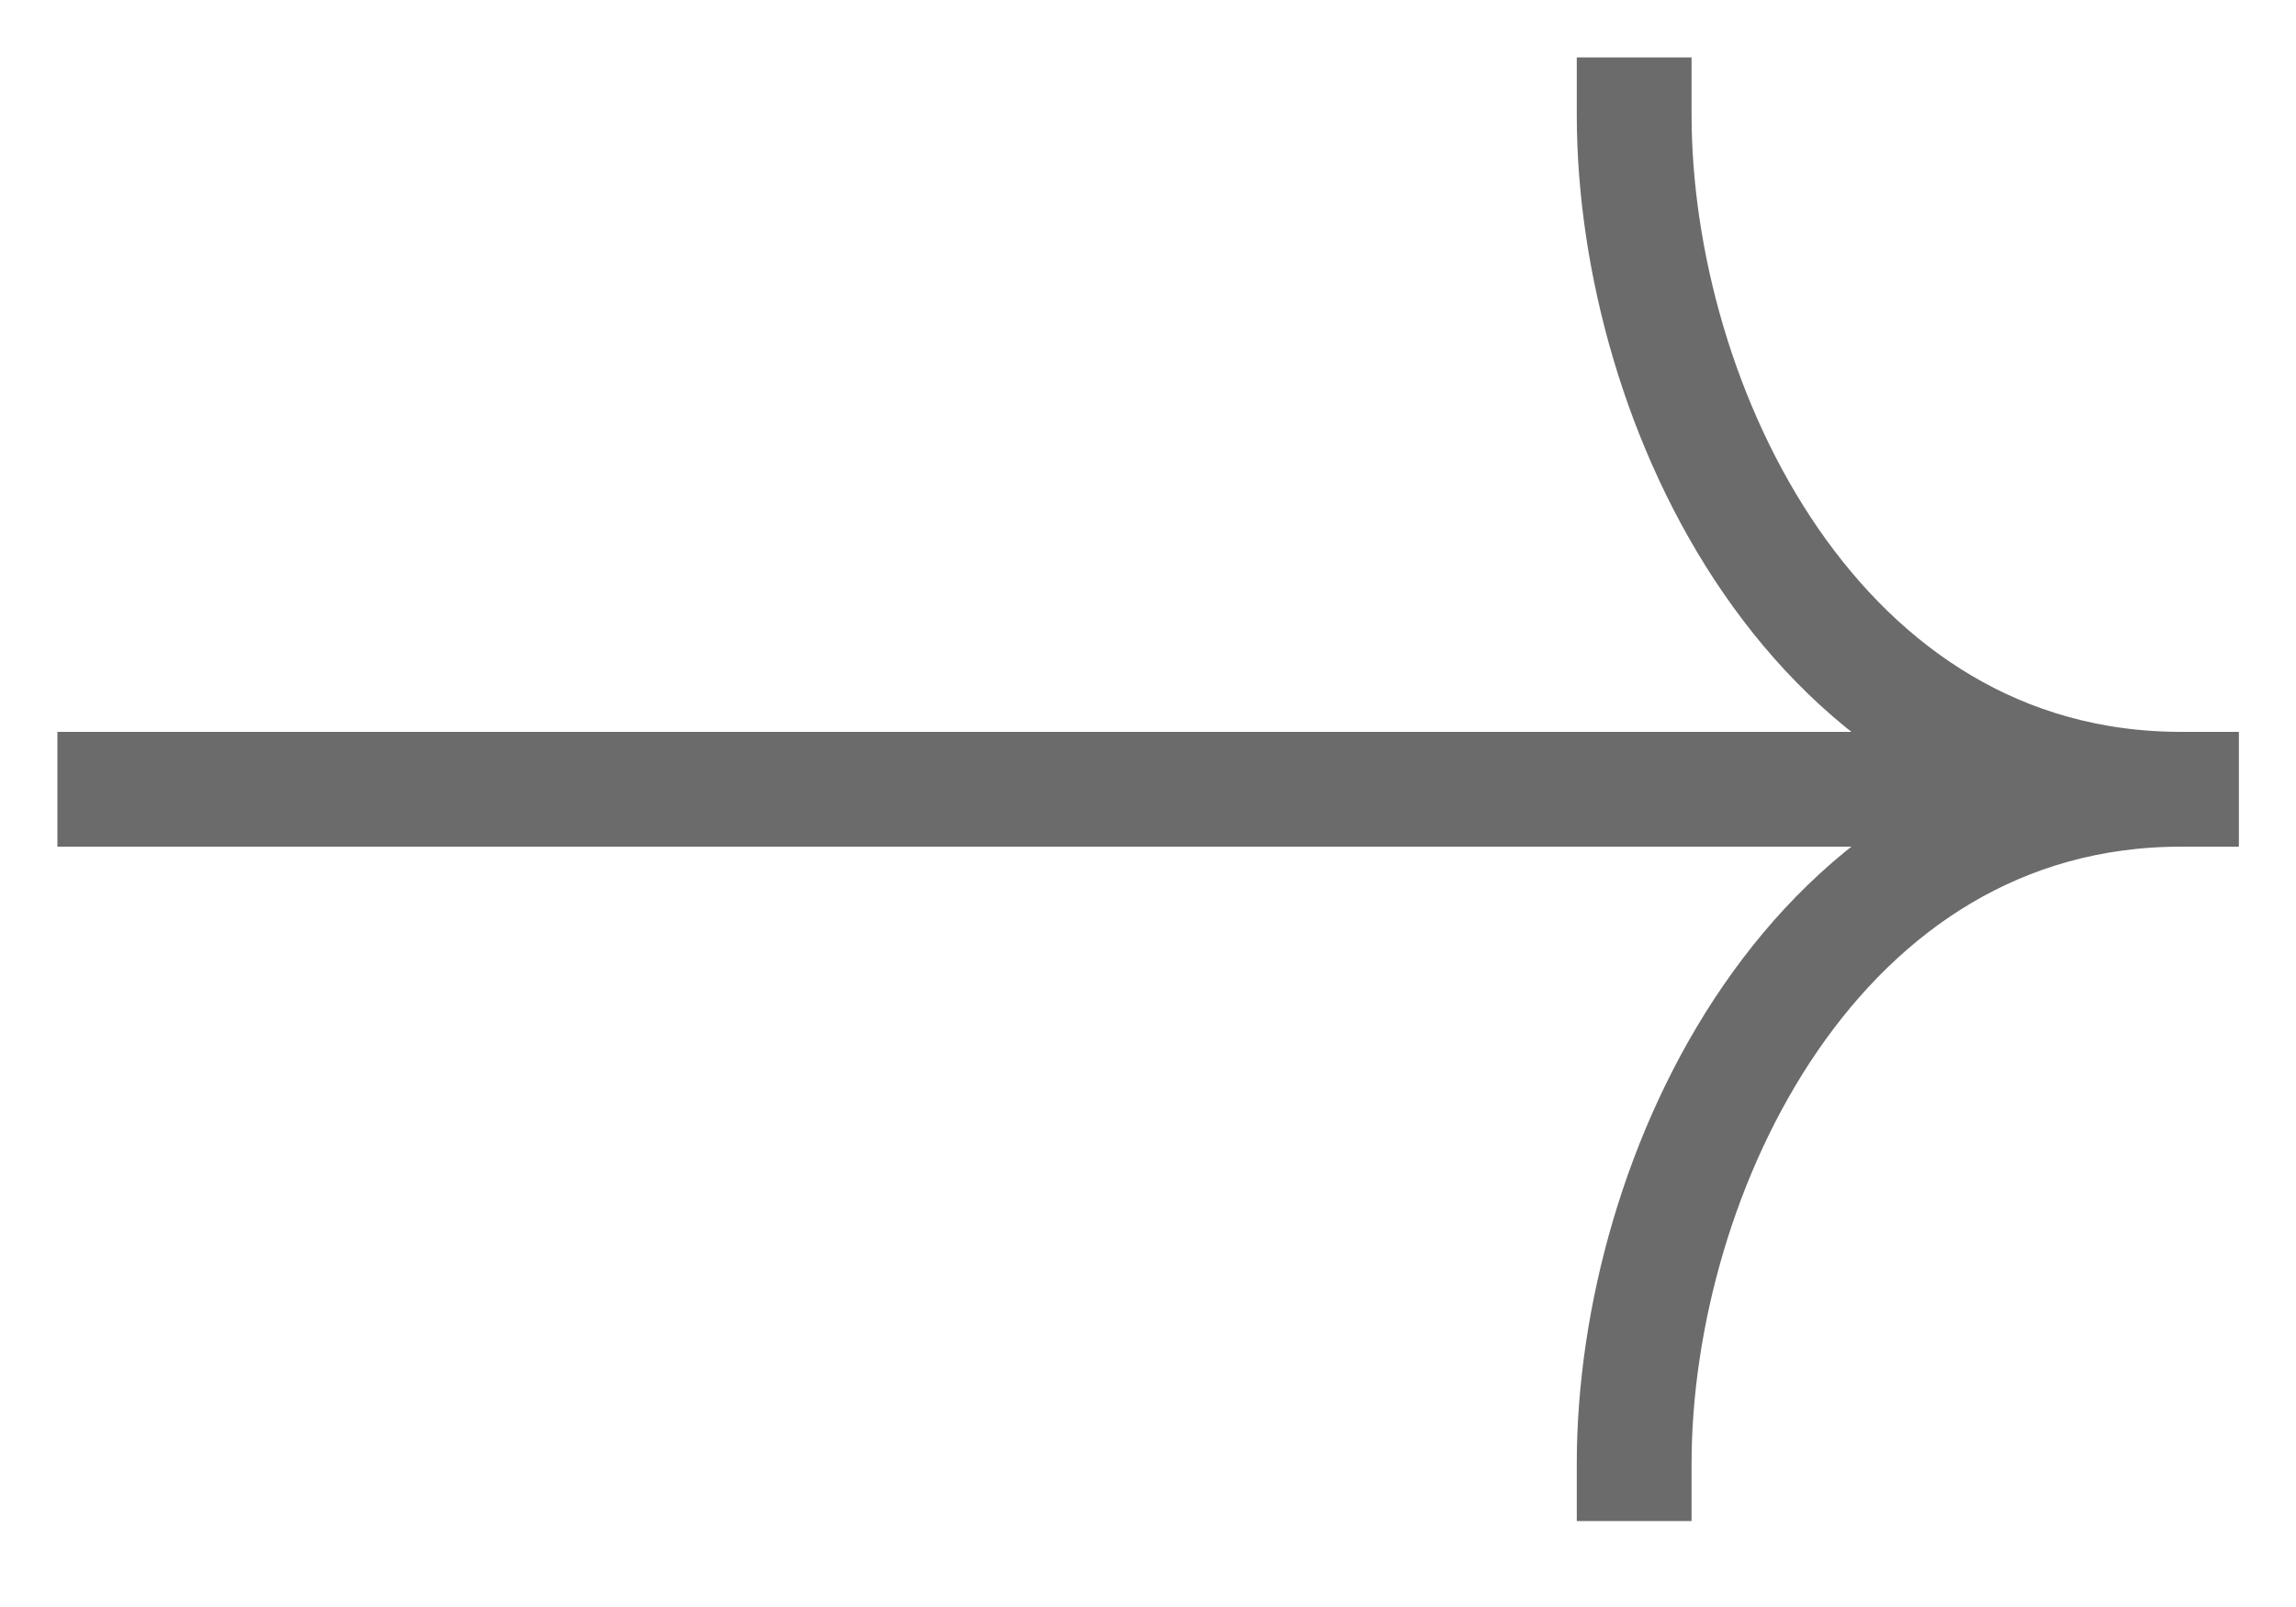
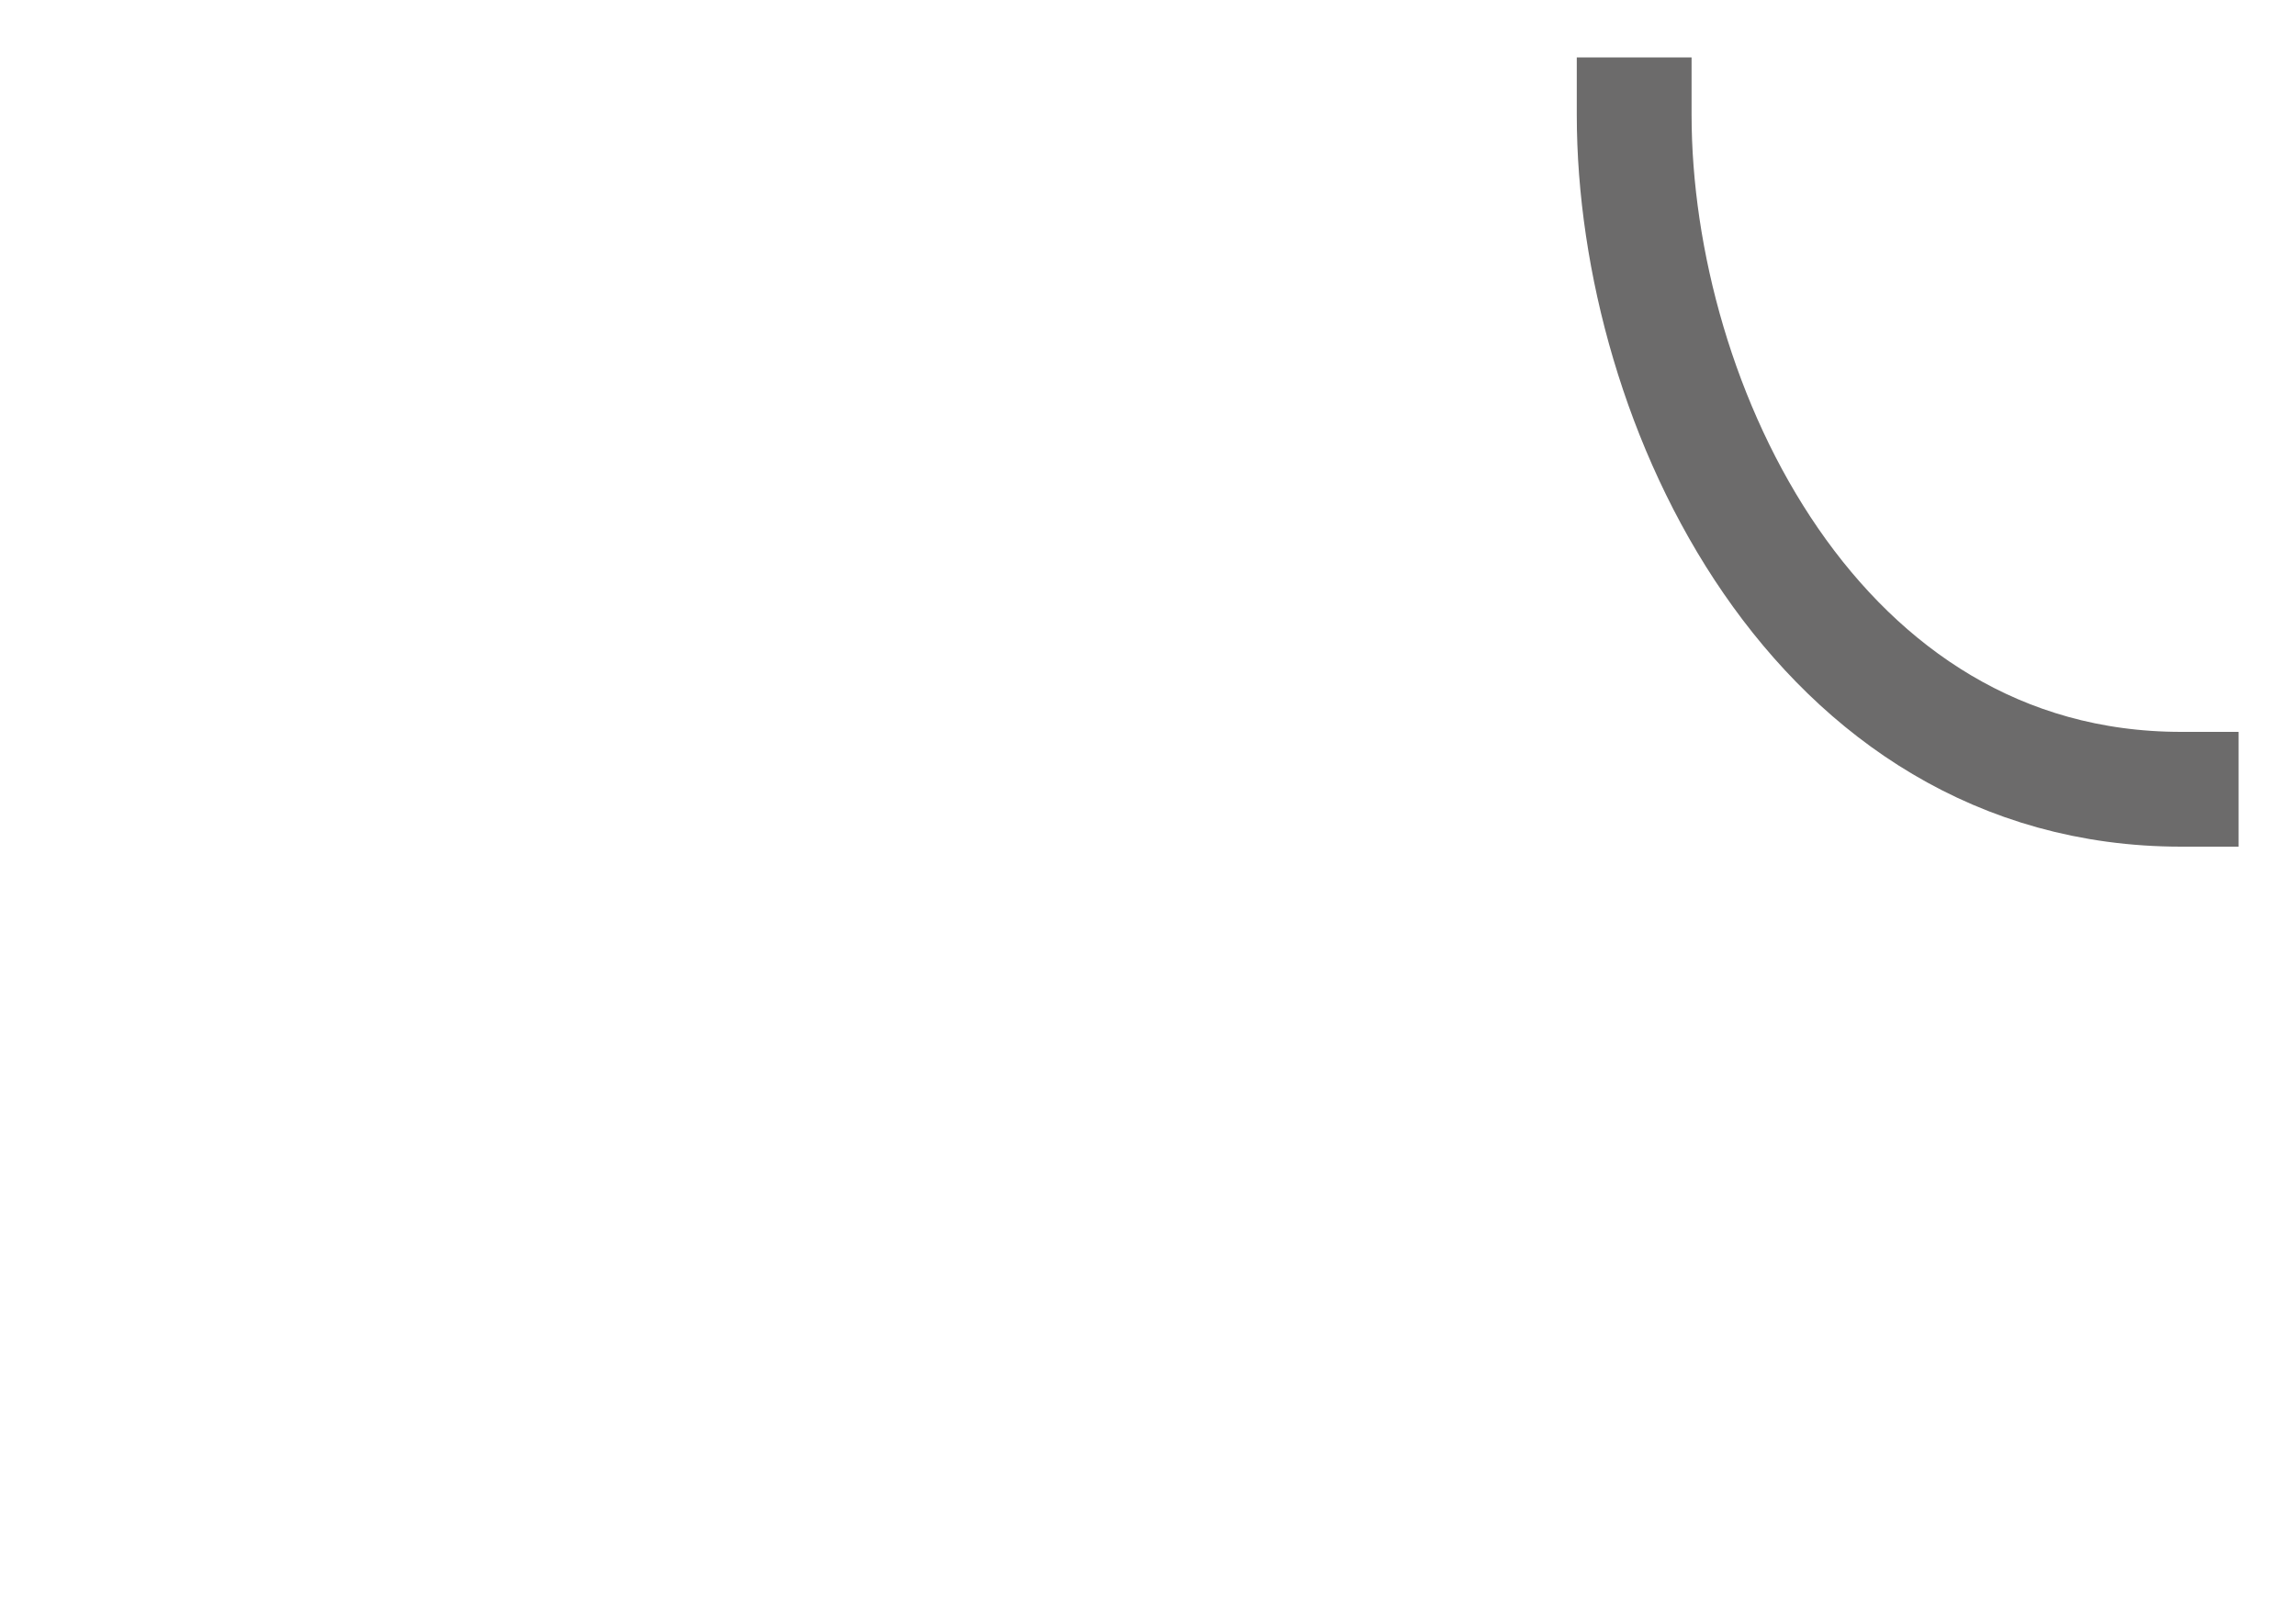
<svg xmlns="http://www.w3.org/2000/svg" width="20" height="14" viewBox="0 0 20 14" fill="none">
-   <path d="M19 6.876C15.823 6.876 14.235 10.22 14.235 12.751" stroke="#6C6B6B" stroke-linecap="square" />
-   <path d="M18.998 6.876H1" stroke="#6C6B6B" stroke-linecap="square" />
  <path d="M19 6.876C15.823 6.876 14.235 3.531 14.235 1" stroke="#6C6B6B" stroke-linecap="square" />
</svg>